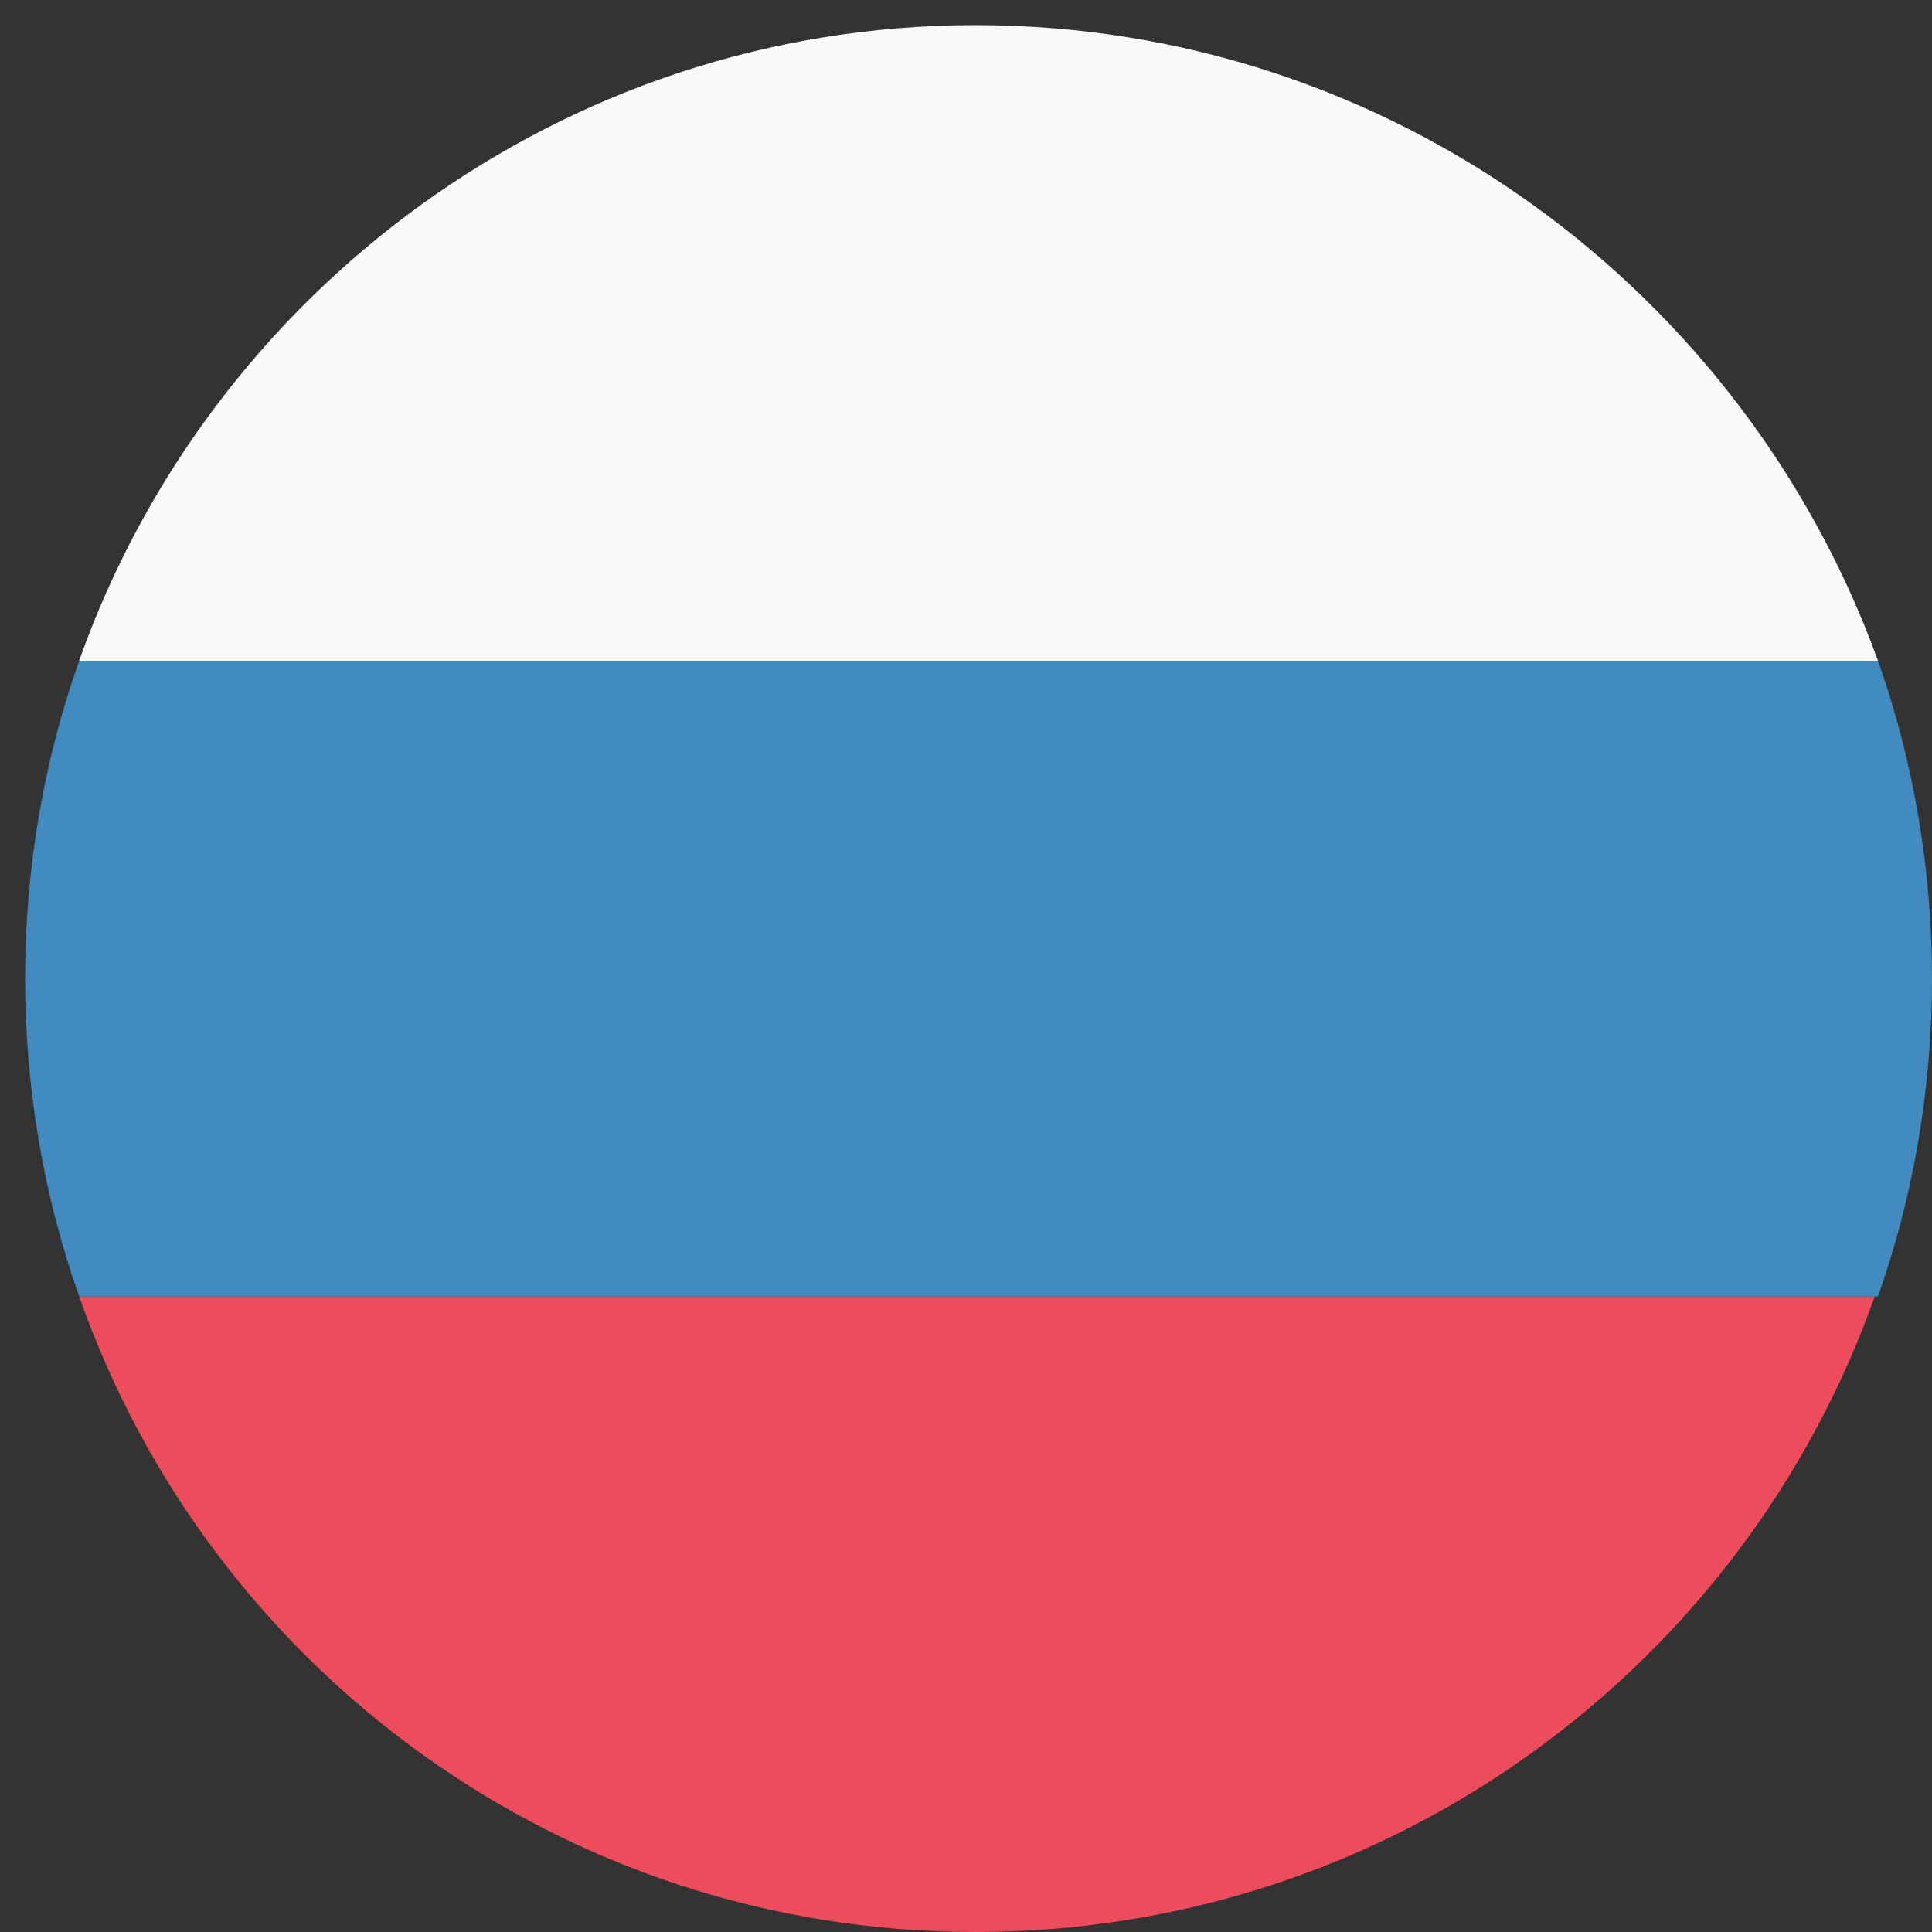
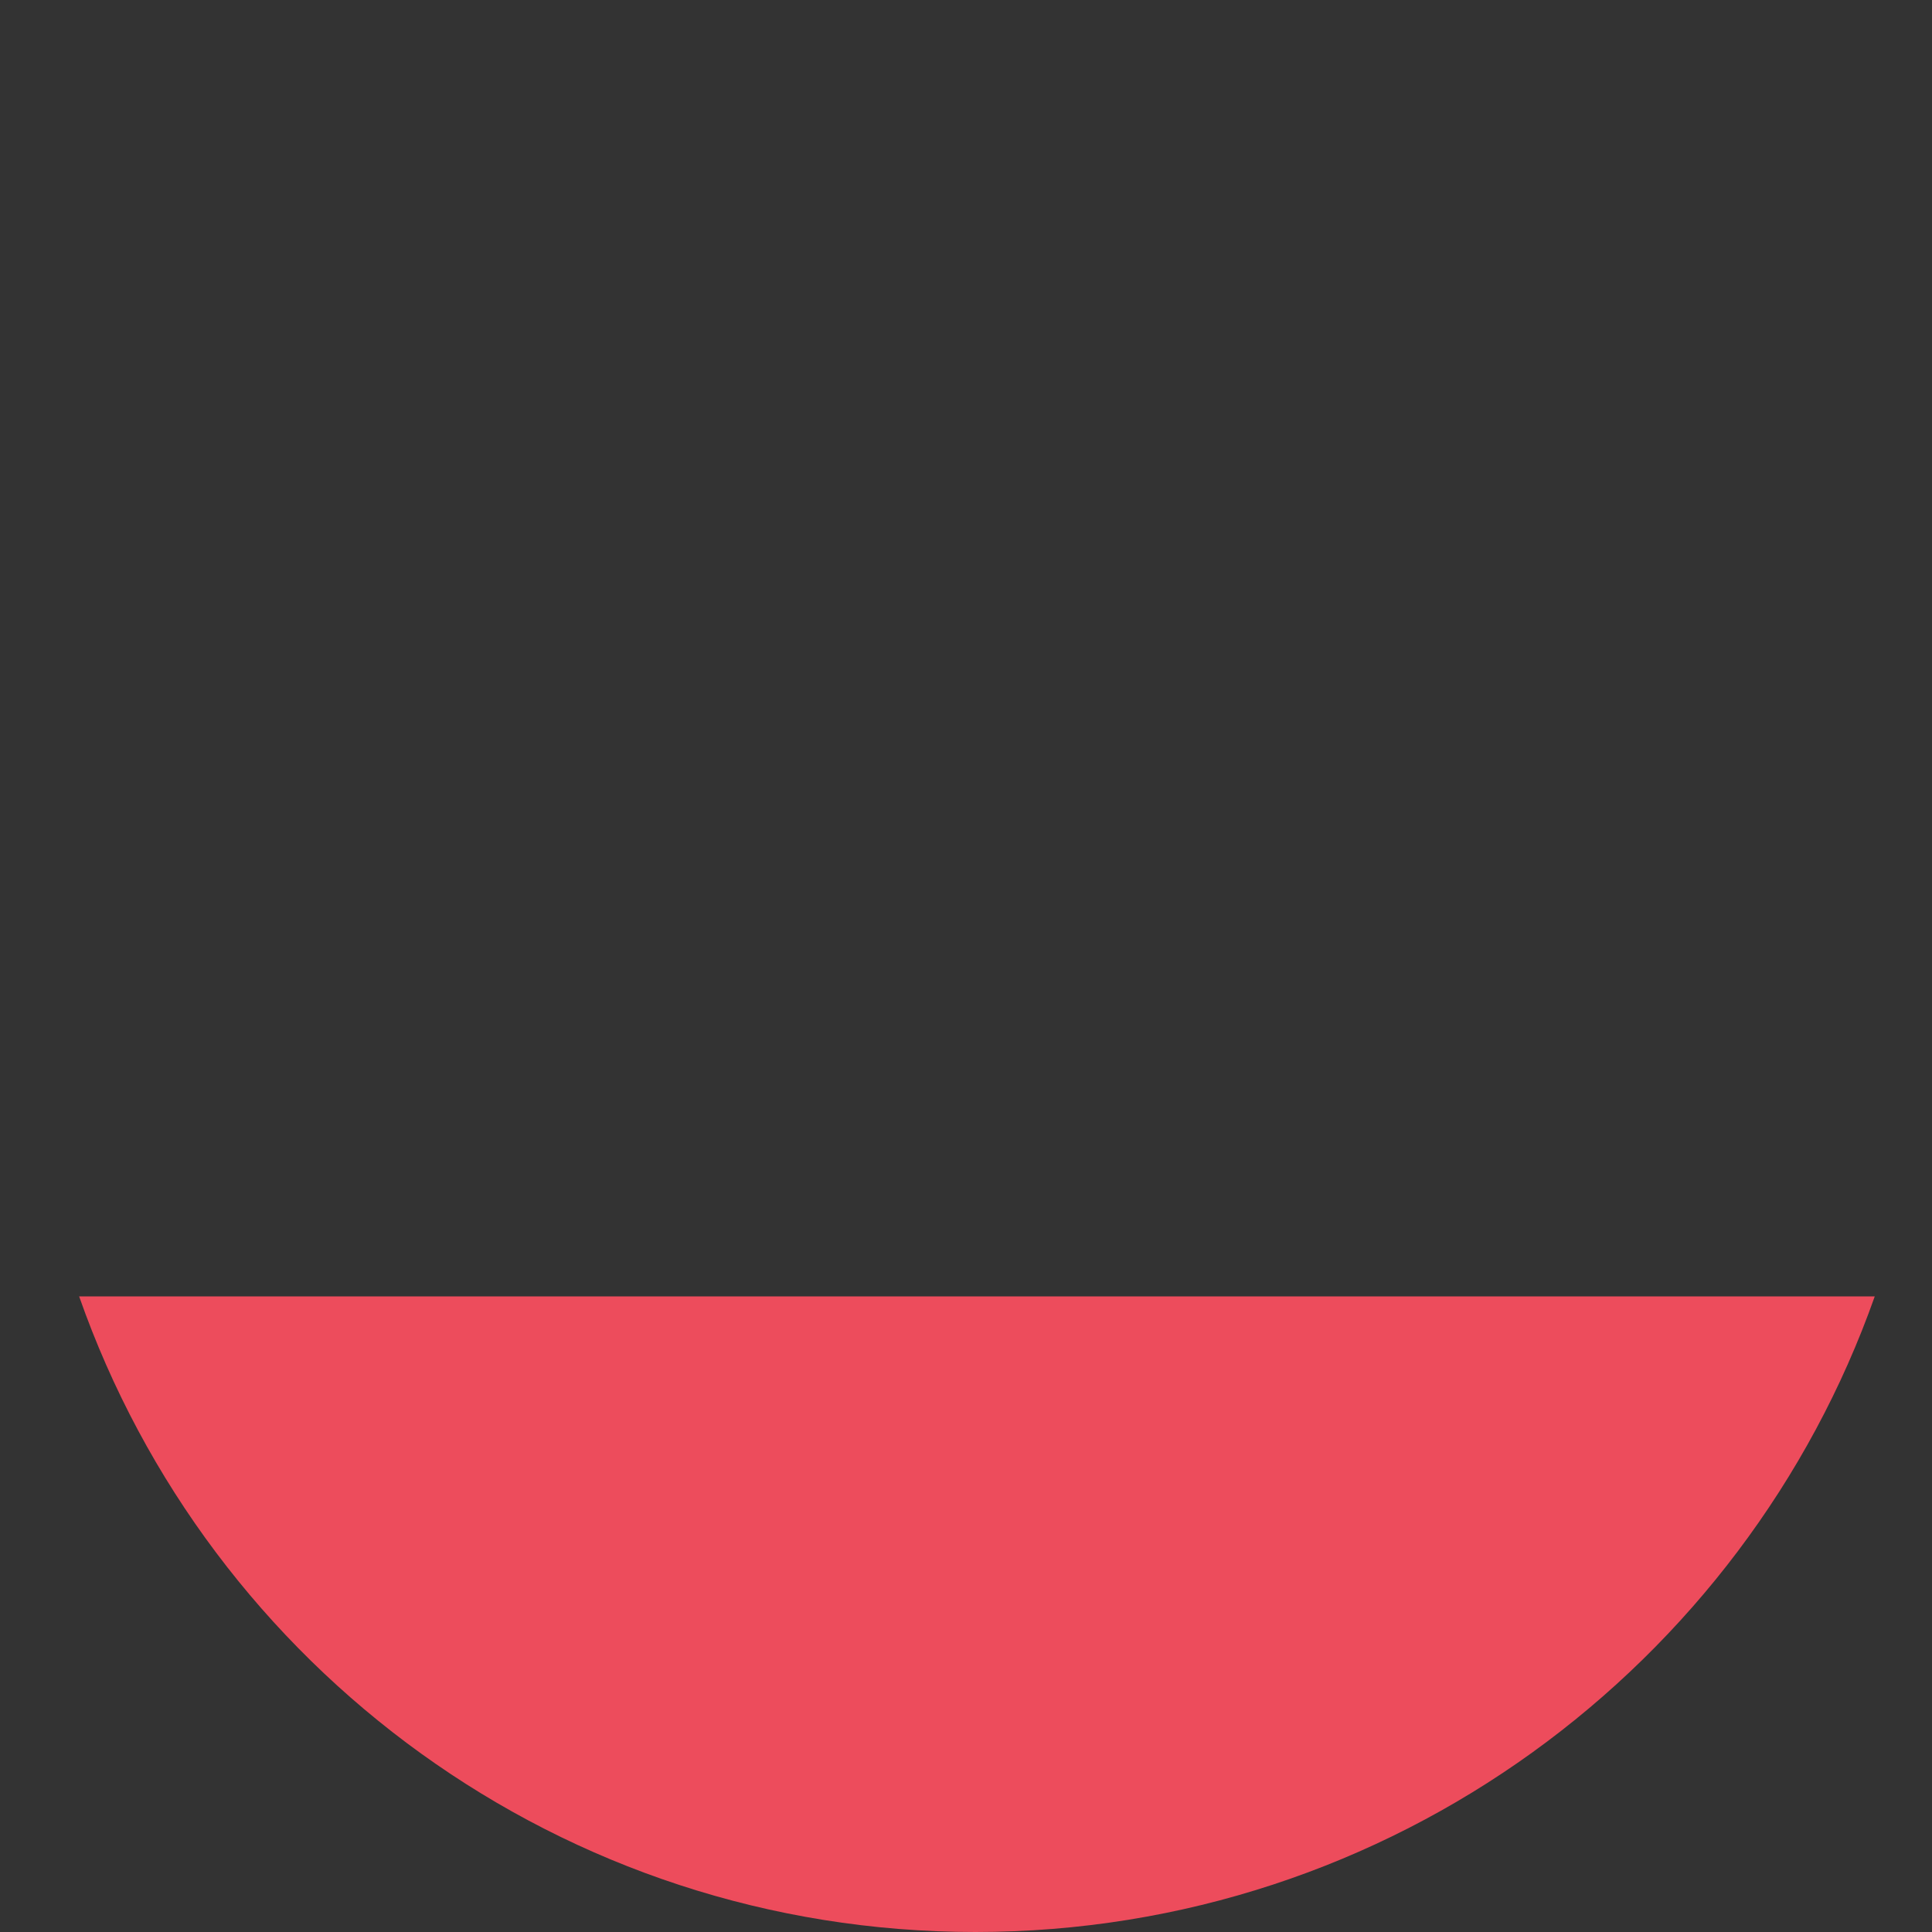
<svg xmlns="http://www.w3.org/2000/svg" width="24" height="24" viewBox="0 0 24 24" fill="none">
  <rect x="0" y="0" width="24" height="24" fill="#333333" stroke="none" />
  <g clip-path="url(#clip0_2025_174556)">
-     <path d="M12.117 0.312C6.984 0.312 2.602 3.629 0.983 8.208H23.329C21.671 3.629 17.288 0.312 12.117 0.312Z" fill="#F9F9F9" />
    <path d="M12.117 24C17.288 24 21.671 20.684 23.289 16.104H0.983C2.602 20.723 6.984 24 12.117 24Z" fill="#ED4C5C" />
-     <path d="M0.984 8.208C0.549 9.432 0.312 10.774 0.312 12.156C0.312 13.538 0.549 14.88 0.984 16.104H23.329C23.763 14.88 24 13.538 24 12.156C24 10.774 23.763 9.432 23.329 8.208H0.984Z" fill="#428BC1" />
  </g>
  <defs>
    <clipPath id="clip0_2025_174556">
      <rect width="24" height="24" fill="white" />
    </clipPath>
  </defs>
</svg>